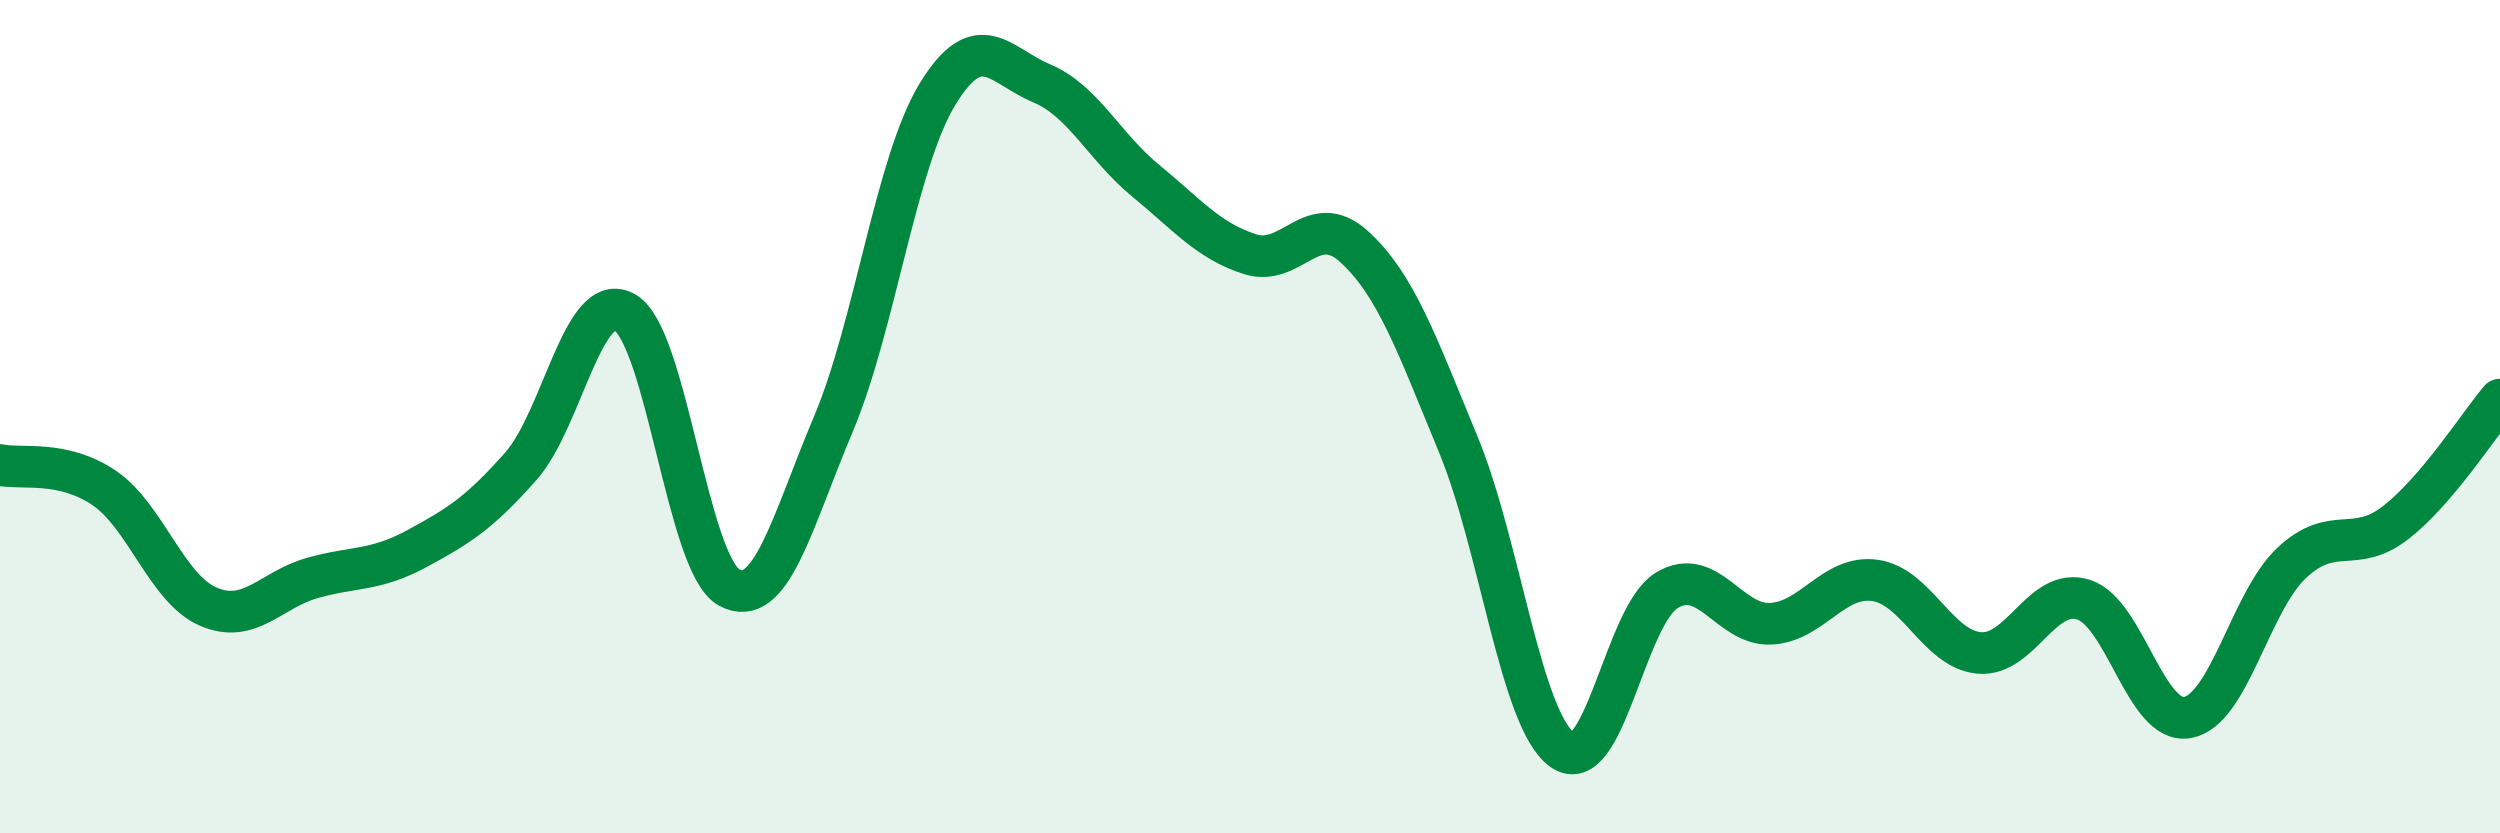
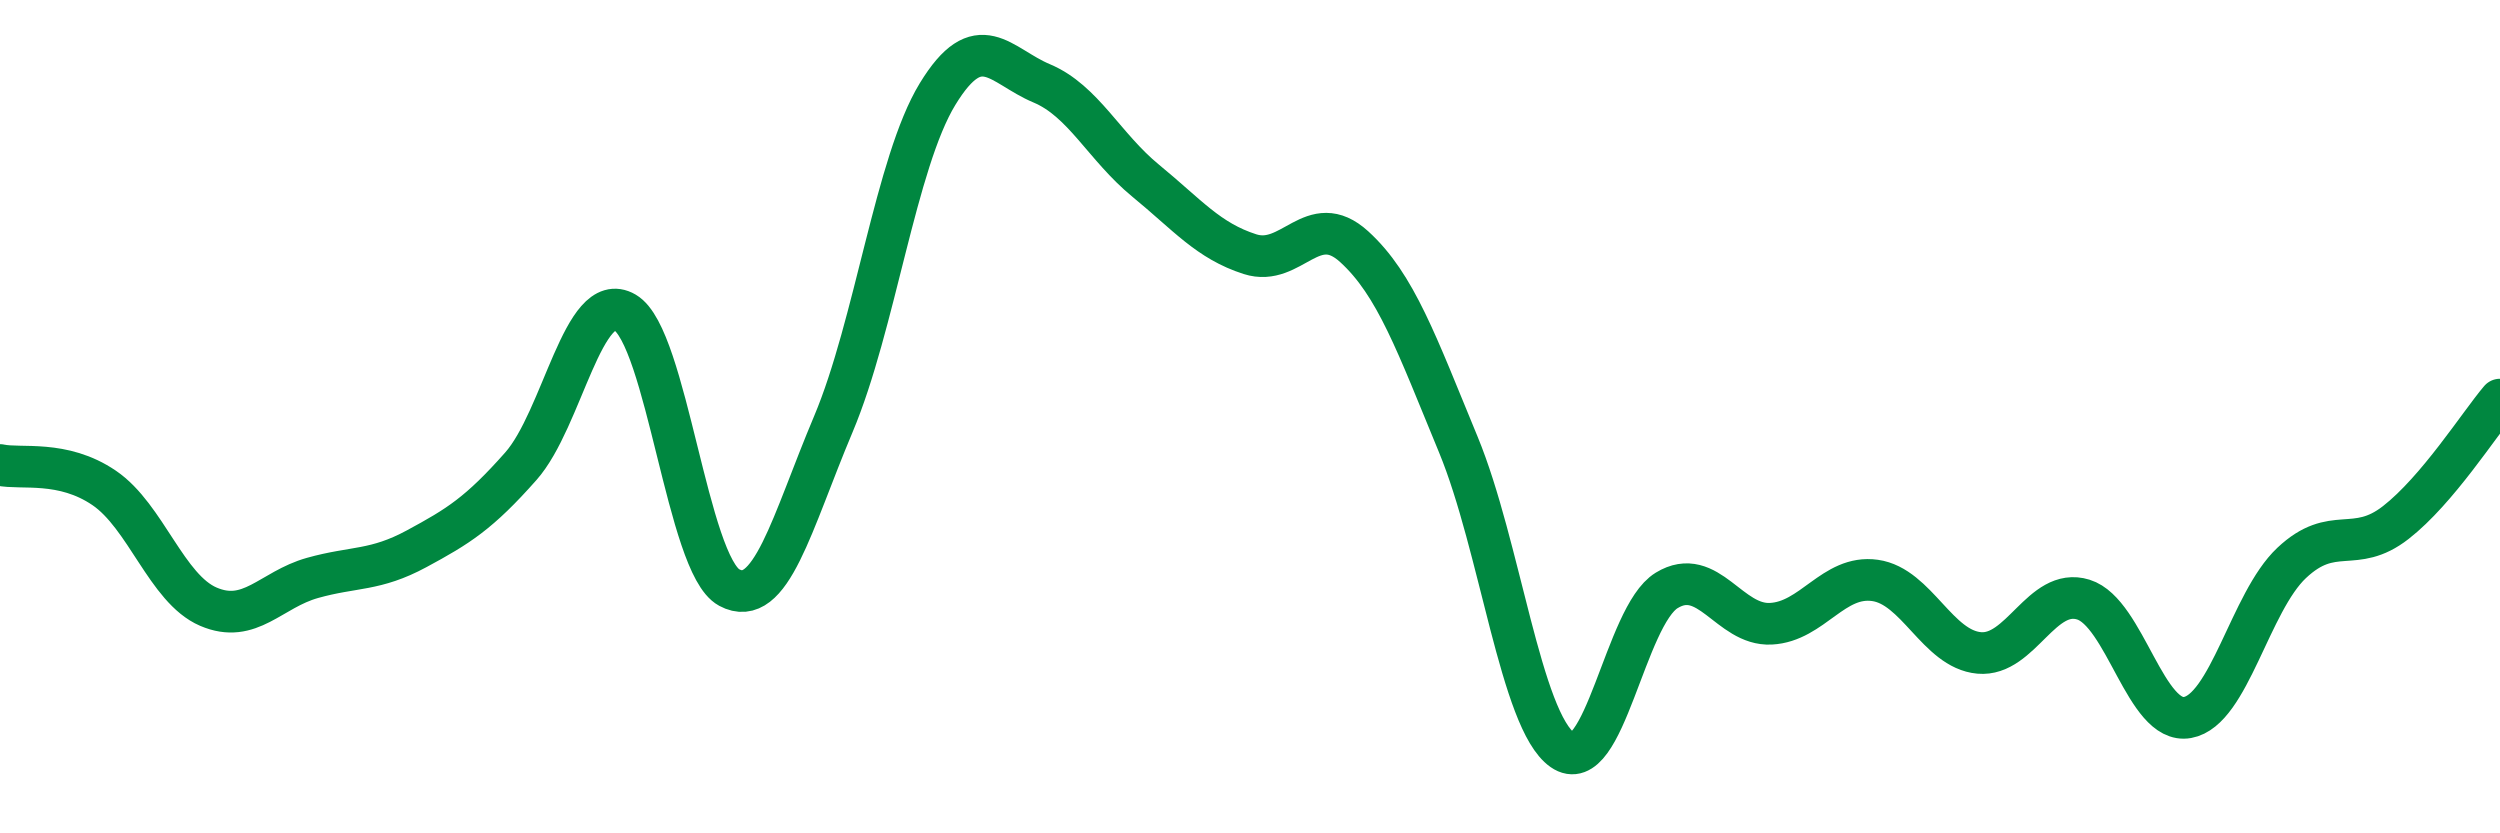
<svg xmlns="http://www.w3.org/2000/svg" width="60" height="20" viewBox="0 0 60 20">
-   <path d="M 0,11.16 C 0.5,11.27 1.5,11.03 2.5,11.71 C 3.5,12.39 4,14.13 5,14.56 C 6,14.99 6.5,14.15 7.5,13.87 C 8.5,13.59 9,13.71 10,13.17 C 11,12.63 11.5,12.32 12.5,11.19 C 13.5,10.06 14,6.92 15,7.5 C 16,8.08 16.5,13.56 17.5,14.1 C 18.5,14.64 19,12.55 20,10.18 C 21,7.81 21.5,3.9 22.5,2.26 C 23.5,0.62 24,1.58 25,2 C 26,2.42 26.5,3.52 27.5,4.34 C 28.5,5.16 29,5.78 30,6.1 C 31,6.42 31.5,5.01 32.5,5.92 C 33.5,6.83 34,8.25 35,10.67 C 36,13.09 36.5,17.3 37.5,18 C 38.5,18.7 39,14.78 40,14.17 C 41,13.56 41.5,15.02 42.5,14.97 C 43.5,14.92 44,13.79 45,13.93 C 46,14.07 46.5,15.58 47.5,15.67 C 48.5,15.76 49,14.08 50,14.39 C 51,14.7 51.5,17.4 52.5,17.22 C 53.5,17.04 54,14.45 55,13.51 C 56,12.57 56.5,13.32 57.5,12.54 C 58.5,11.76 59.5,10.18 60,9.59L60 20L0 20Z" fill="#008740" opacity="0.1" stroke-linecap="round" stroke-linejoin="round" />
  <path d="M 0,11.16 C 0.5,11.27 1.5,11.03 2.5,11.71 C 3.5,12.39 4,14.13 5,14.56 C 6,14.99 6.5,14.15 7.5,13.87 C 8.5,13.59 9,13.71 10,13.17 C 11,12.63 11.5,12.32 12.5,11.19 C 13.5,10.06 14,6.92 15,7.5 C 16,8.08 16.5,13.56 17.5,14.1 C 18.5,14.64 19,12.55 20,10.18 C 21,7.81 21.5,3.9 22.5,2.26 C 23.5,0.62 24,1.58 25,2 C 26,2.42 26.5,3.52 27.5,4.34 C 28.5,5.16 29,5.78 30,6.1 C 31,6.42 31.5,5.01 32.5,5.92 C 33.5,6.83 34,8.25 35,10.67 C 36,13.09 36.5,17.3 37.5,18 C 38.5,18.7 39,14.78 40,14.17 C 41,13.56 41.5,15.02 42.5,14.97 C 43.5,14.92 44,13.79 45,13.93 C 46,14.07 46.5,15.58 47.5,15.67 C 48.5,15.76 49,14.08 50,14.39 C 51,14.7 51.5,17.4 52.5,17.22 C 53.5,17.04 54,14.45 55,13.51 C 56,12.57 56.5,13.32 57.5,12.54 C 58.5,11.76 59.5,10.18 60,9.59" stroke="#008740" stroke-width="1" fill="none" stroke-linecap="round" stroke-linejoin="round" />
</svg>